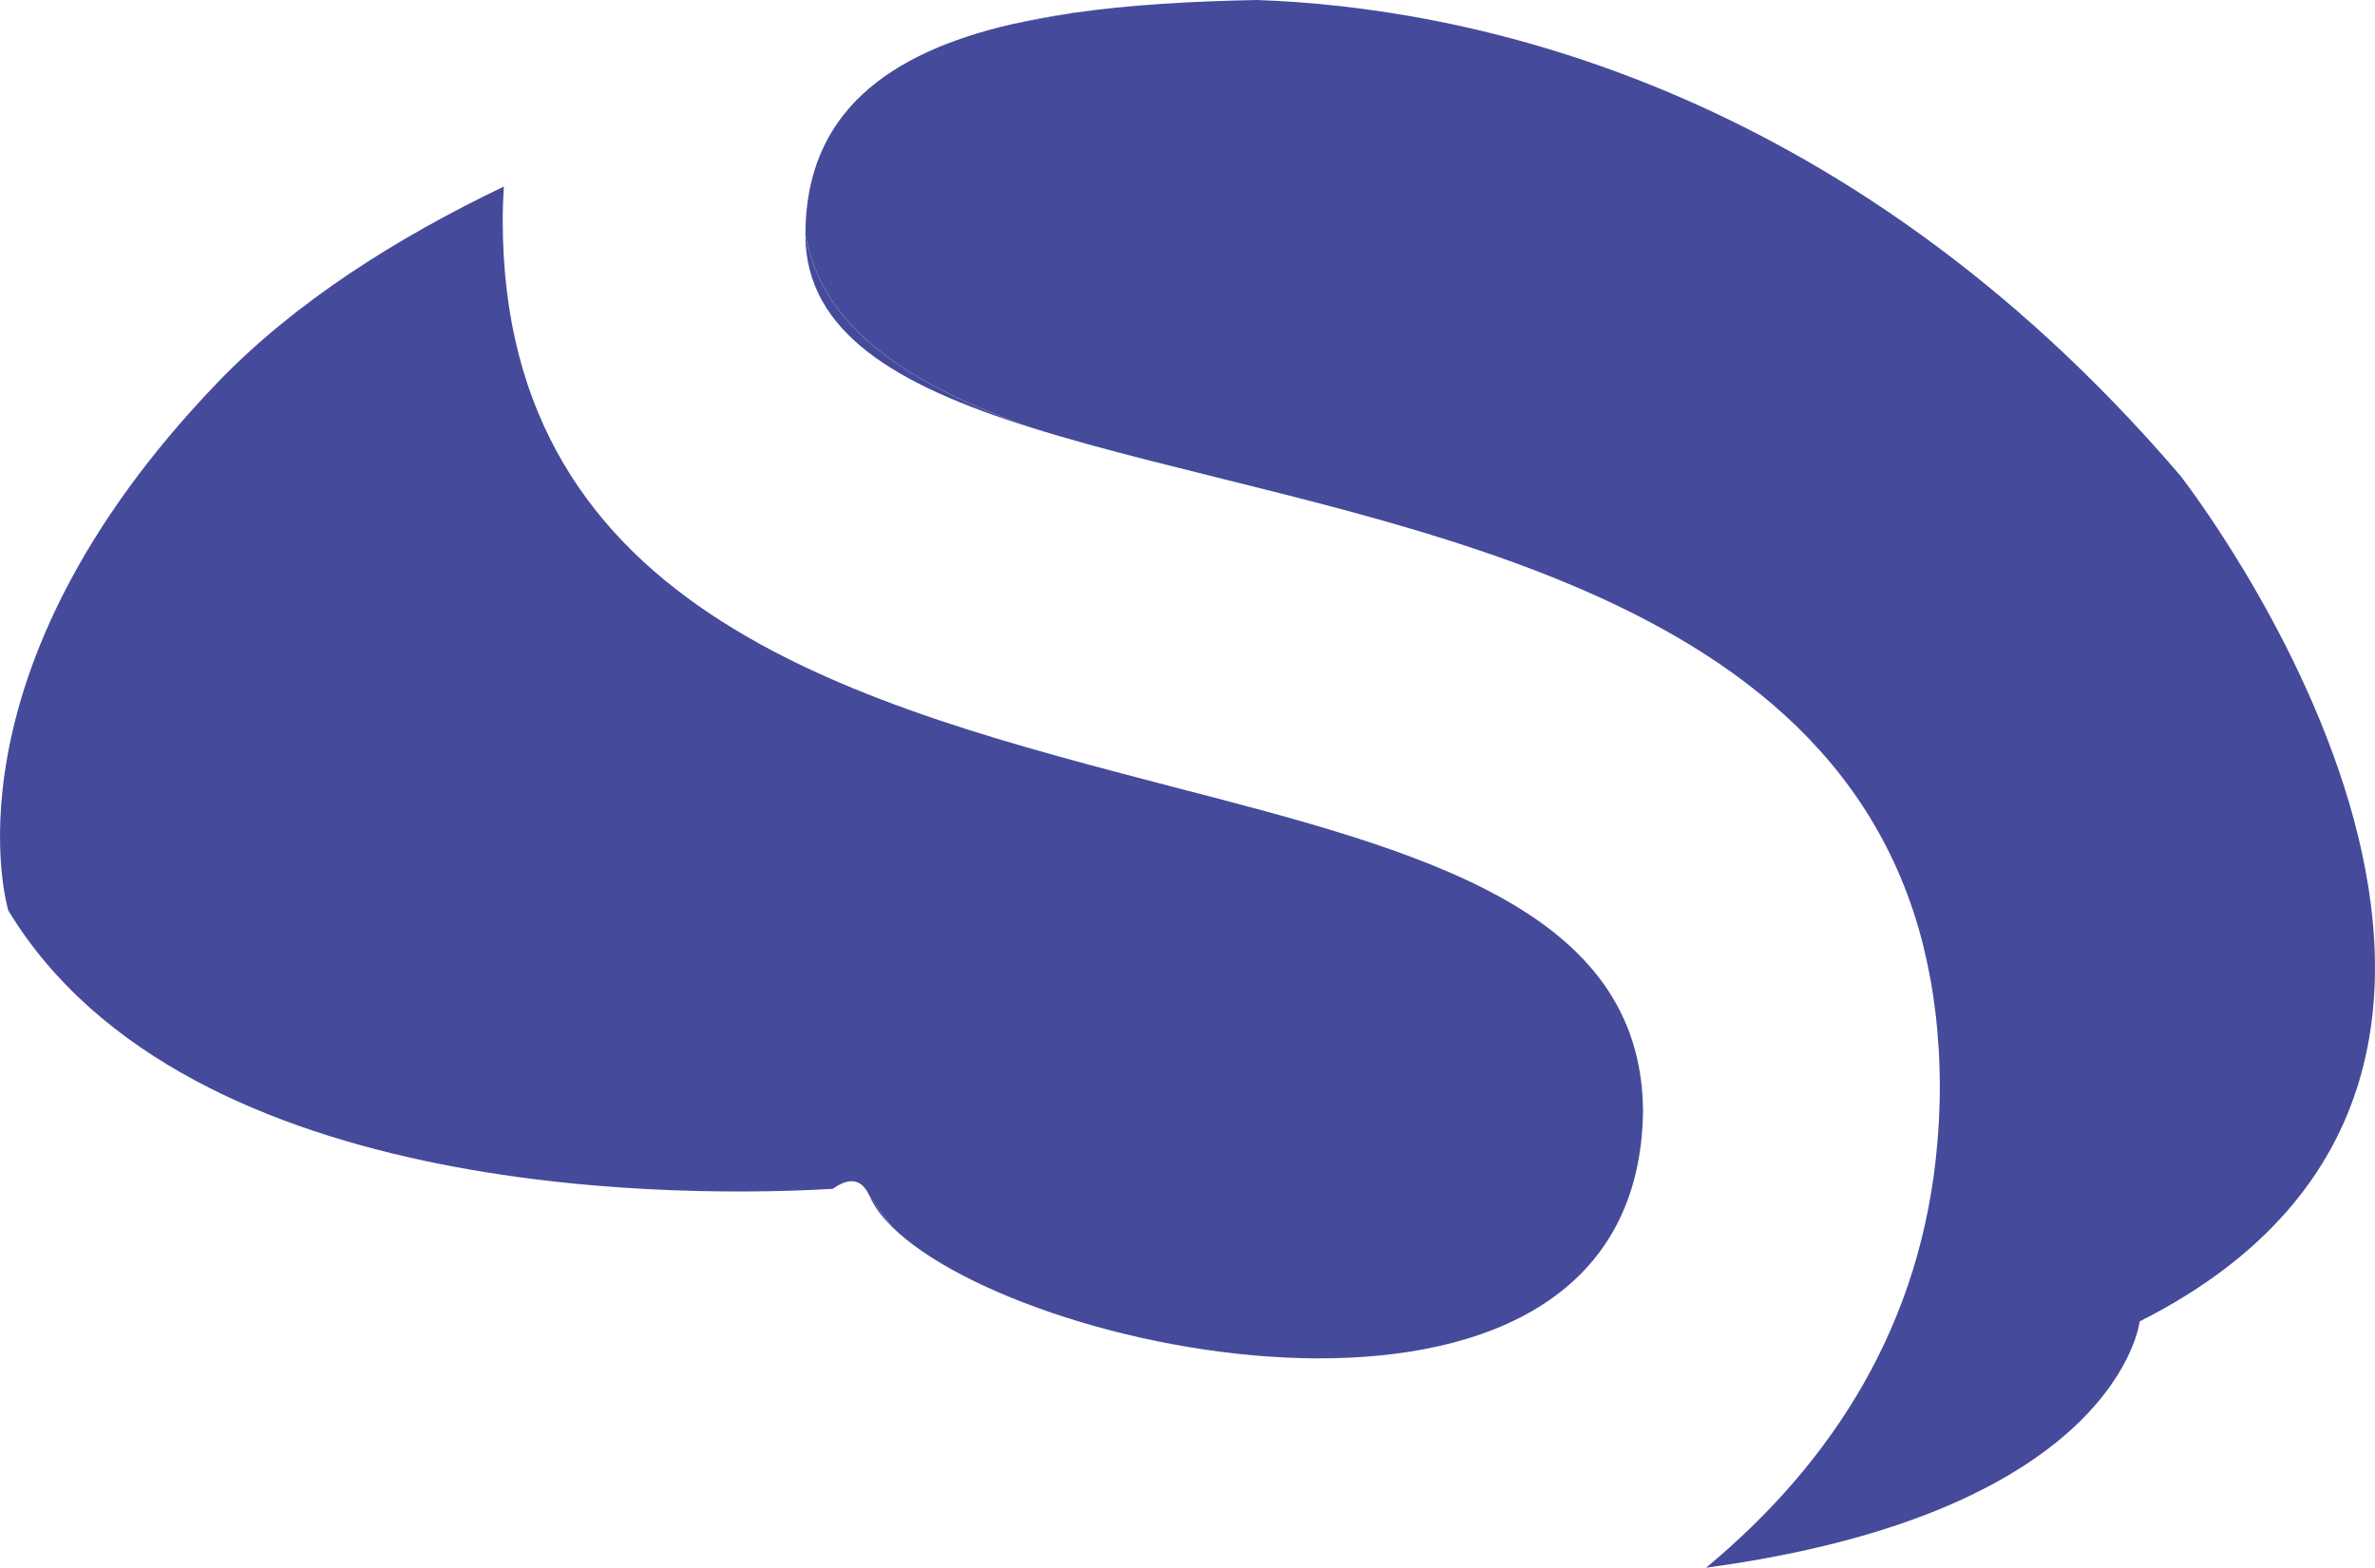
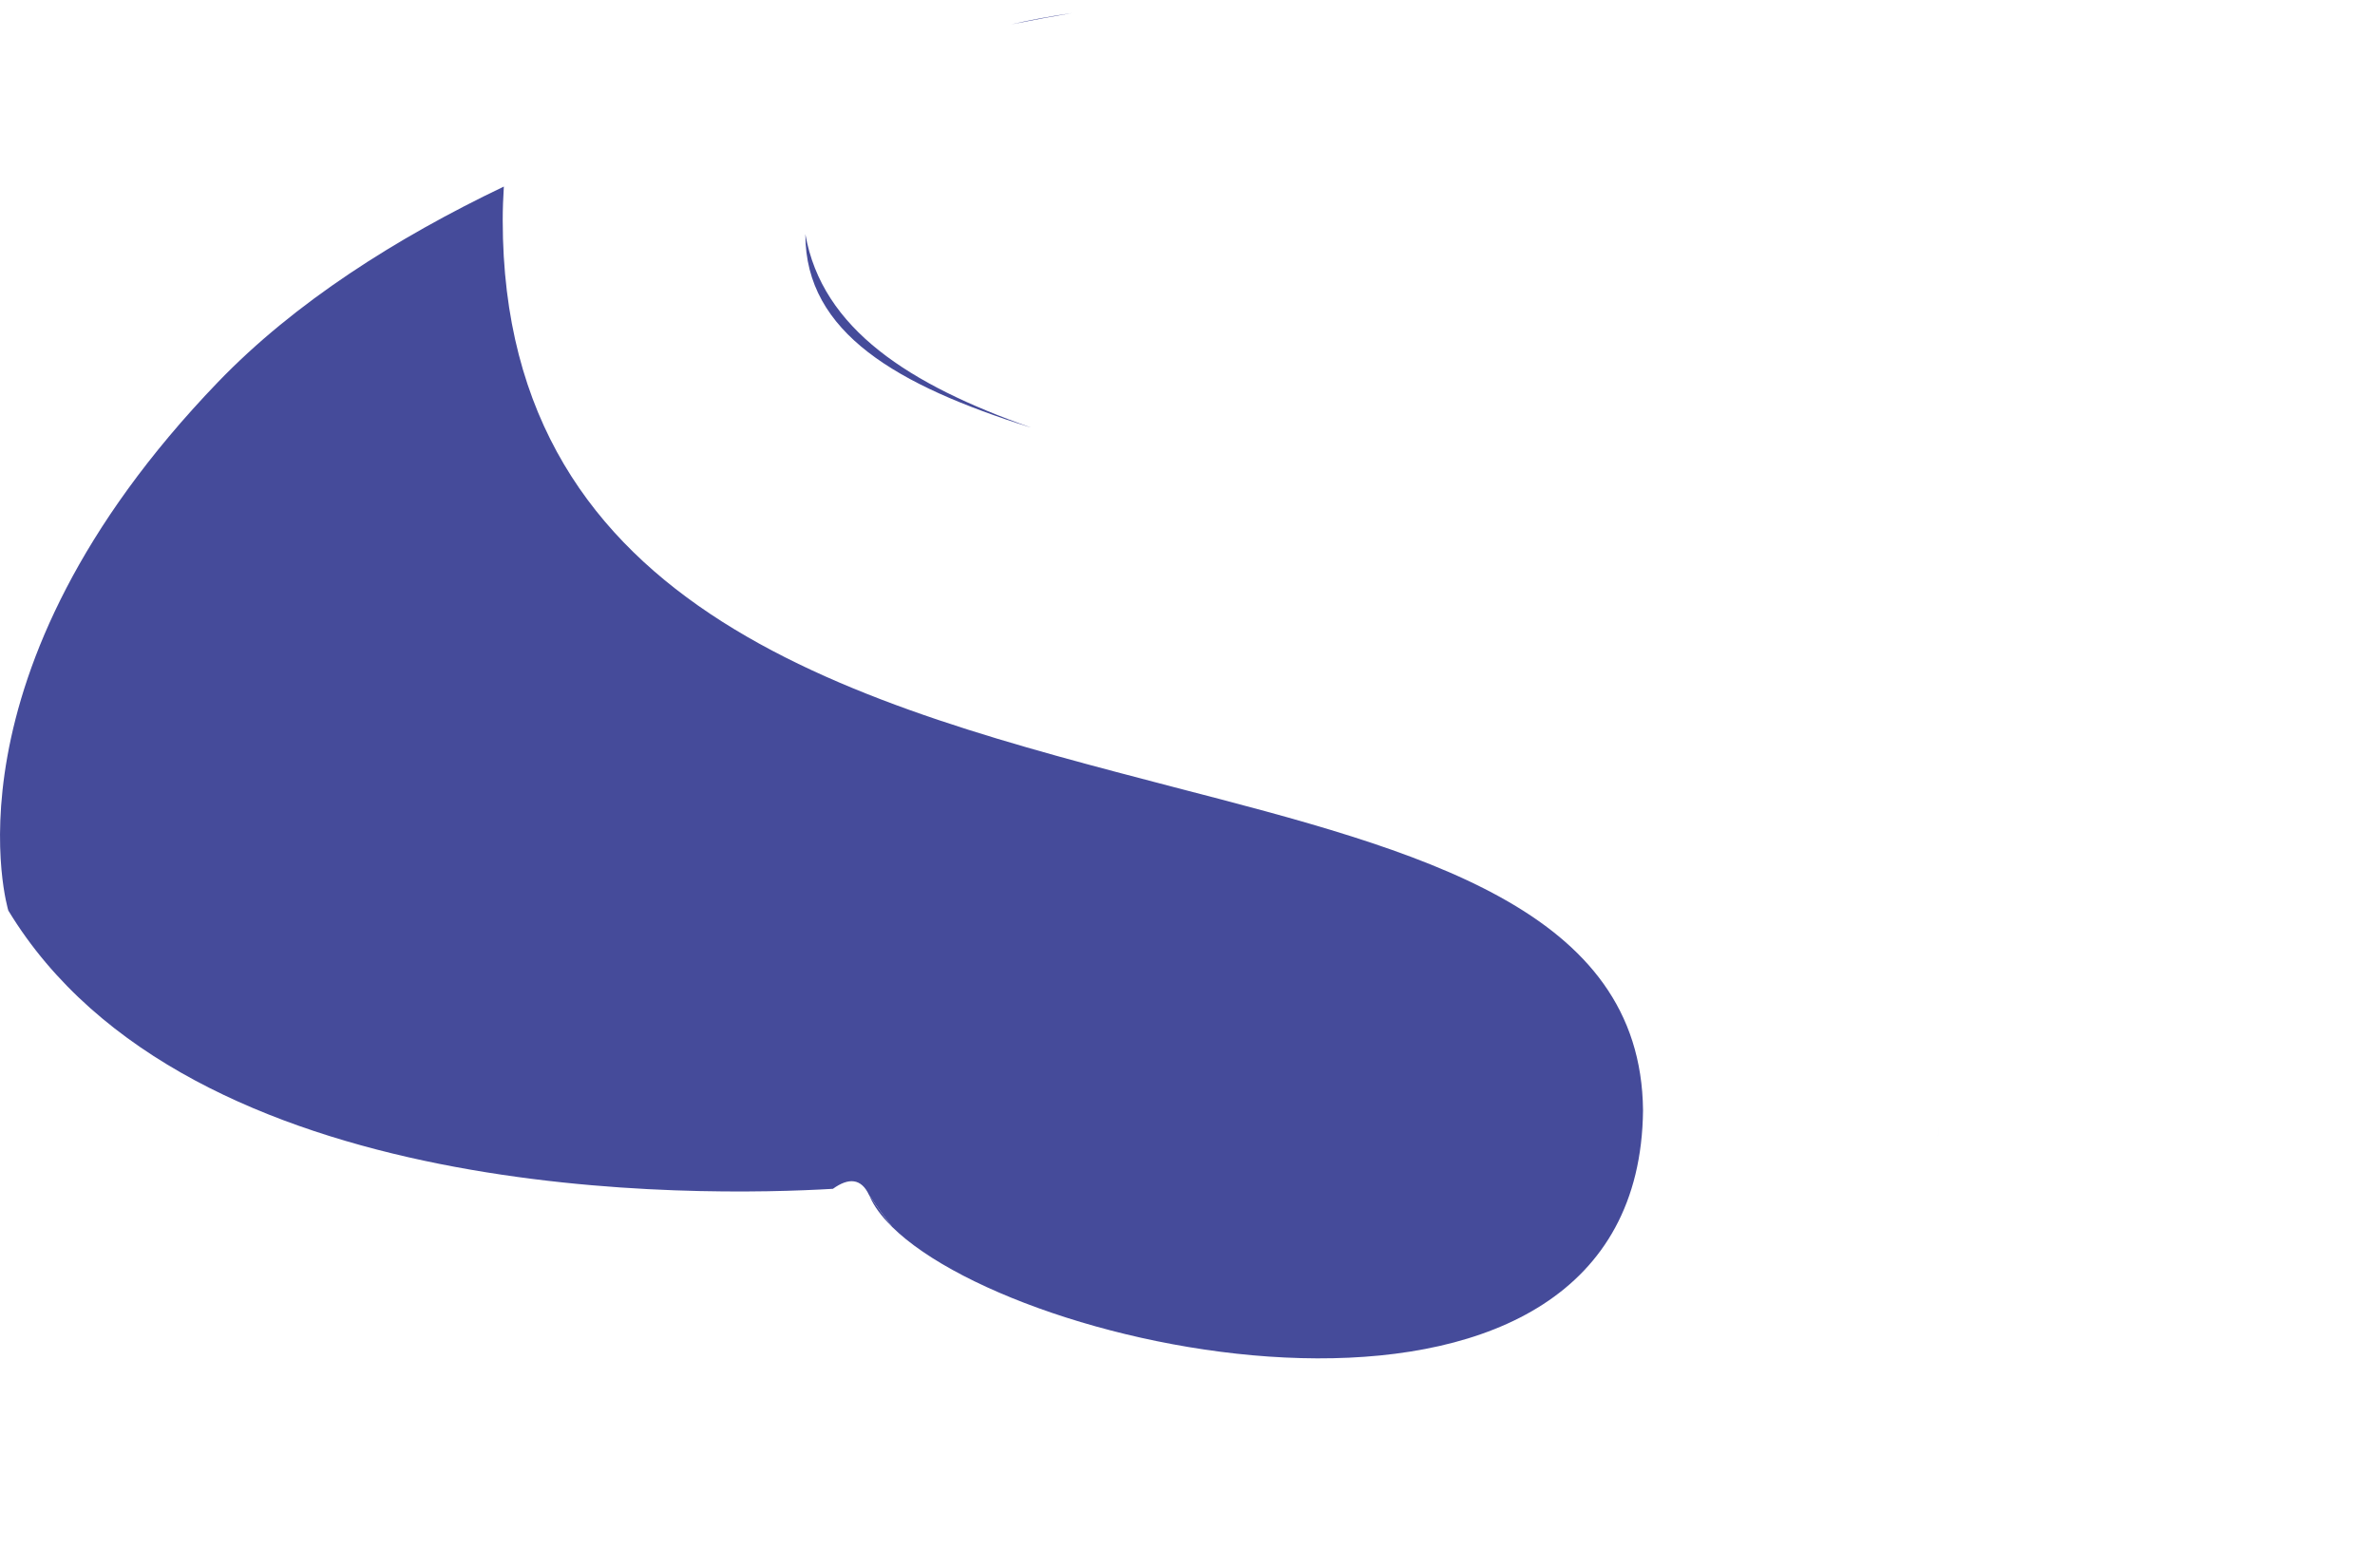
<svg xmlns="http://www.w3.org/2000/svg" id="Layer_1" data-name="Layer 1" viewBox="0 0 379.27 250.42">
  <defs>
    <style>
      .cls-1 {
        fill: #454b9a;
      }
    </style>
  </defs>
-   <path class="cls-1" d="M308.96,160.86c.06.48.13.95.19,1.44-.06-.49-.12-.96-.19-1.44Z" />
  <path class="cls-1" d="M308.17,155.84c.06.32.12.63.18.95-.06-.32-.12-.63-.18-.95Z" />
-   <path class="cls-1" d="M309.78,173.62c0,1.42-.04,2.83-.1,4.22.06-1.4.1-2.81.1-4.22Z" />
-   <path class="cls-1" d="M309.5,166.35c.04.51.09,1.01.12,1.53-.03-.52-.08-1.02-.12-1.53Z" />
+   <path class="cls-1" d="M309.5,166.35Z" />
  <path class="cls-1" d="M171.24,2.08c-3.38.49-6.64,1.09-9.75,1.81,3.86-.77,7.16-1.37,9.75-1.81Z" />
  <path class="cls-1" d="M307.14,151.13s0,.02,0,.04c0-.01,0-.02,0-.04Z" />
  <path class="cls-1" d="M309.63,179.15c-.06,1.08-.13,2.14-.22,3.19.09-1.06.16-2.13.22-3.19Z" />
  <path class="cls-1" d="M138.86,191.05c.7,1.63,1.93,3.28,3.59,4.92-1.27-1.66-2.5-3.36-3.68-5.1.03.06.06.11.09.18Z" />
  <path class="cls-1" d="M164.53,68.26c-19.23-6.8-33.24-15.65-35.92-30.85,0,.02,0,.03,0,.05,0,15.75,14.8,24.15,35.92,30.81Z" />
  <path class="cls-1" d="M138.77,190.87c1.18,1.74,2.41,3.44,3.68,5.1,21.73,21.46,119.31,40.78,119.93-18.62-.33-32.15-35.48-41.41-74.78-51.58-49.71-13.01-107.32-27.41-107.32-90.59,0-1.81.07-3.61.18-5.38-17.1,8.18-33.34,18.45-45.64,31.22C-10.22,107.83,1.33,145.45,1.33,145.45c28.76,47.41,110.91,45.68,131.68,44.45,2.51-1.81,4.52-1.69,5.76.97Z" />
-   <path class="cls-1" d="M348.09,75.87C293.92,12.6,232.95,1.1,200.68,0c-10.27.2-20.29.75-29.44,2.08-2.6.44-5.89,1.04-9.75,1.81-19.35,4.5-32.85,13.94-32.87,33.52,2.68,15.2,16.69,24.05,35.92,30.85,47.57,15,127.23,21.23,142.61,82.87,0,.01,0,.02,0,.04.38,1.52.72,3.08,1.02,4.68.06.32.12.63.18.95.23,1.33.44,2.69.61,4.07.06.48.13.95.19,1.44.15,1.32.26,2.68.35,4.05.04.51.09,1.01.12,1.53.1,1.87.16,3.78.16,5.74,0,1.41-.04,2.82-.1,4.22-.02.44-.03.88-.06,1.31-.06,1.07-.13,2.13-.22,3.19-2.39,29.1-16.71,51.27-36.95,68.07,65.86-8.89,69.24-39.34,69.24-39.34,80.64-40.7,6.4-135.22,6.4-135.22Z" />
</svg>